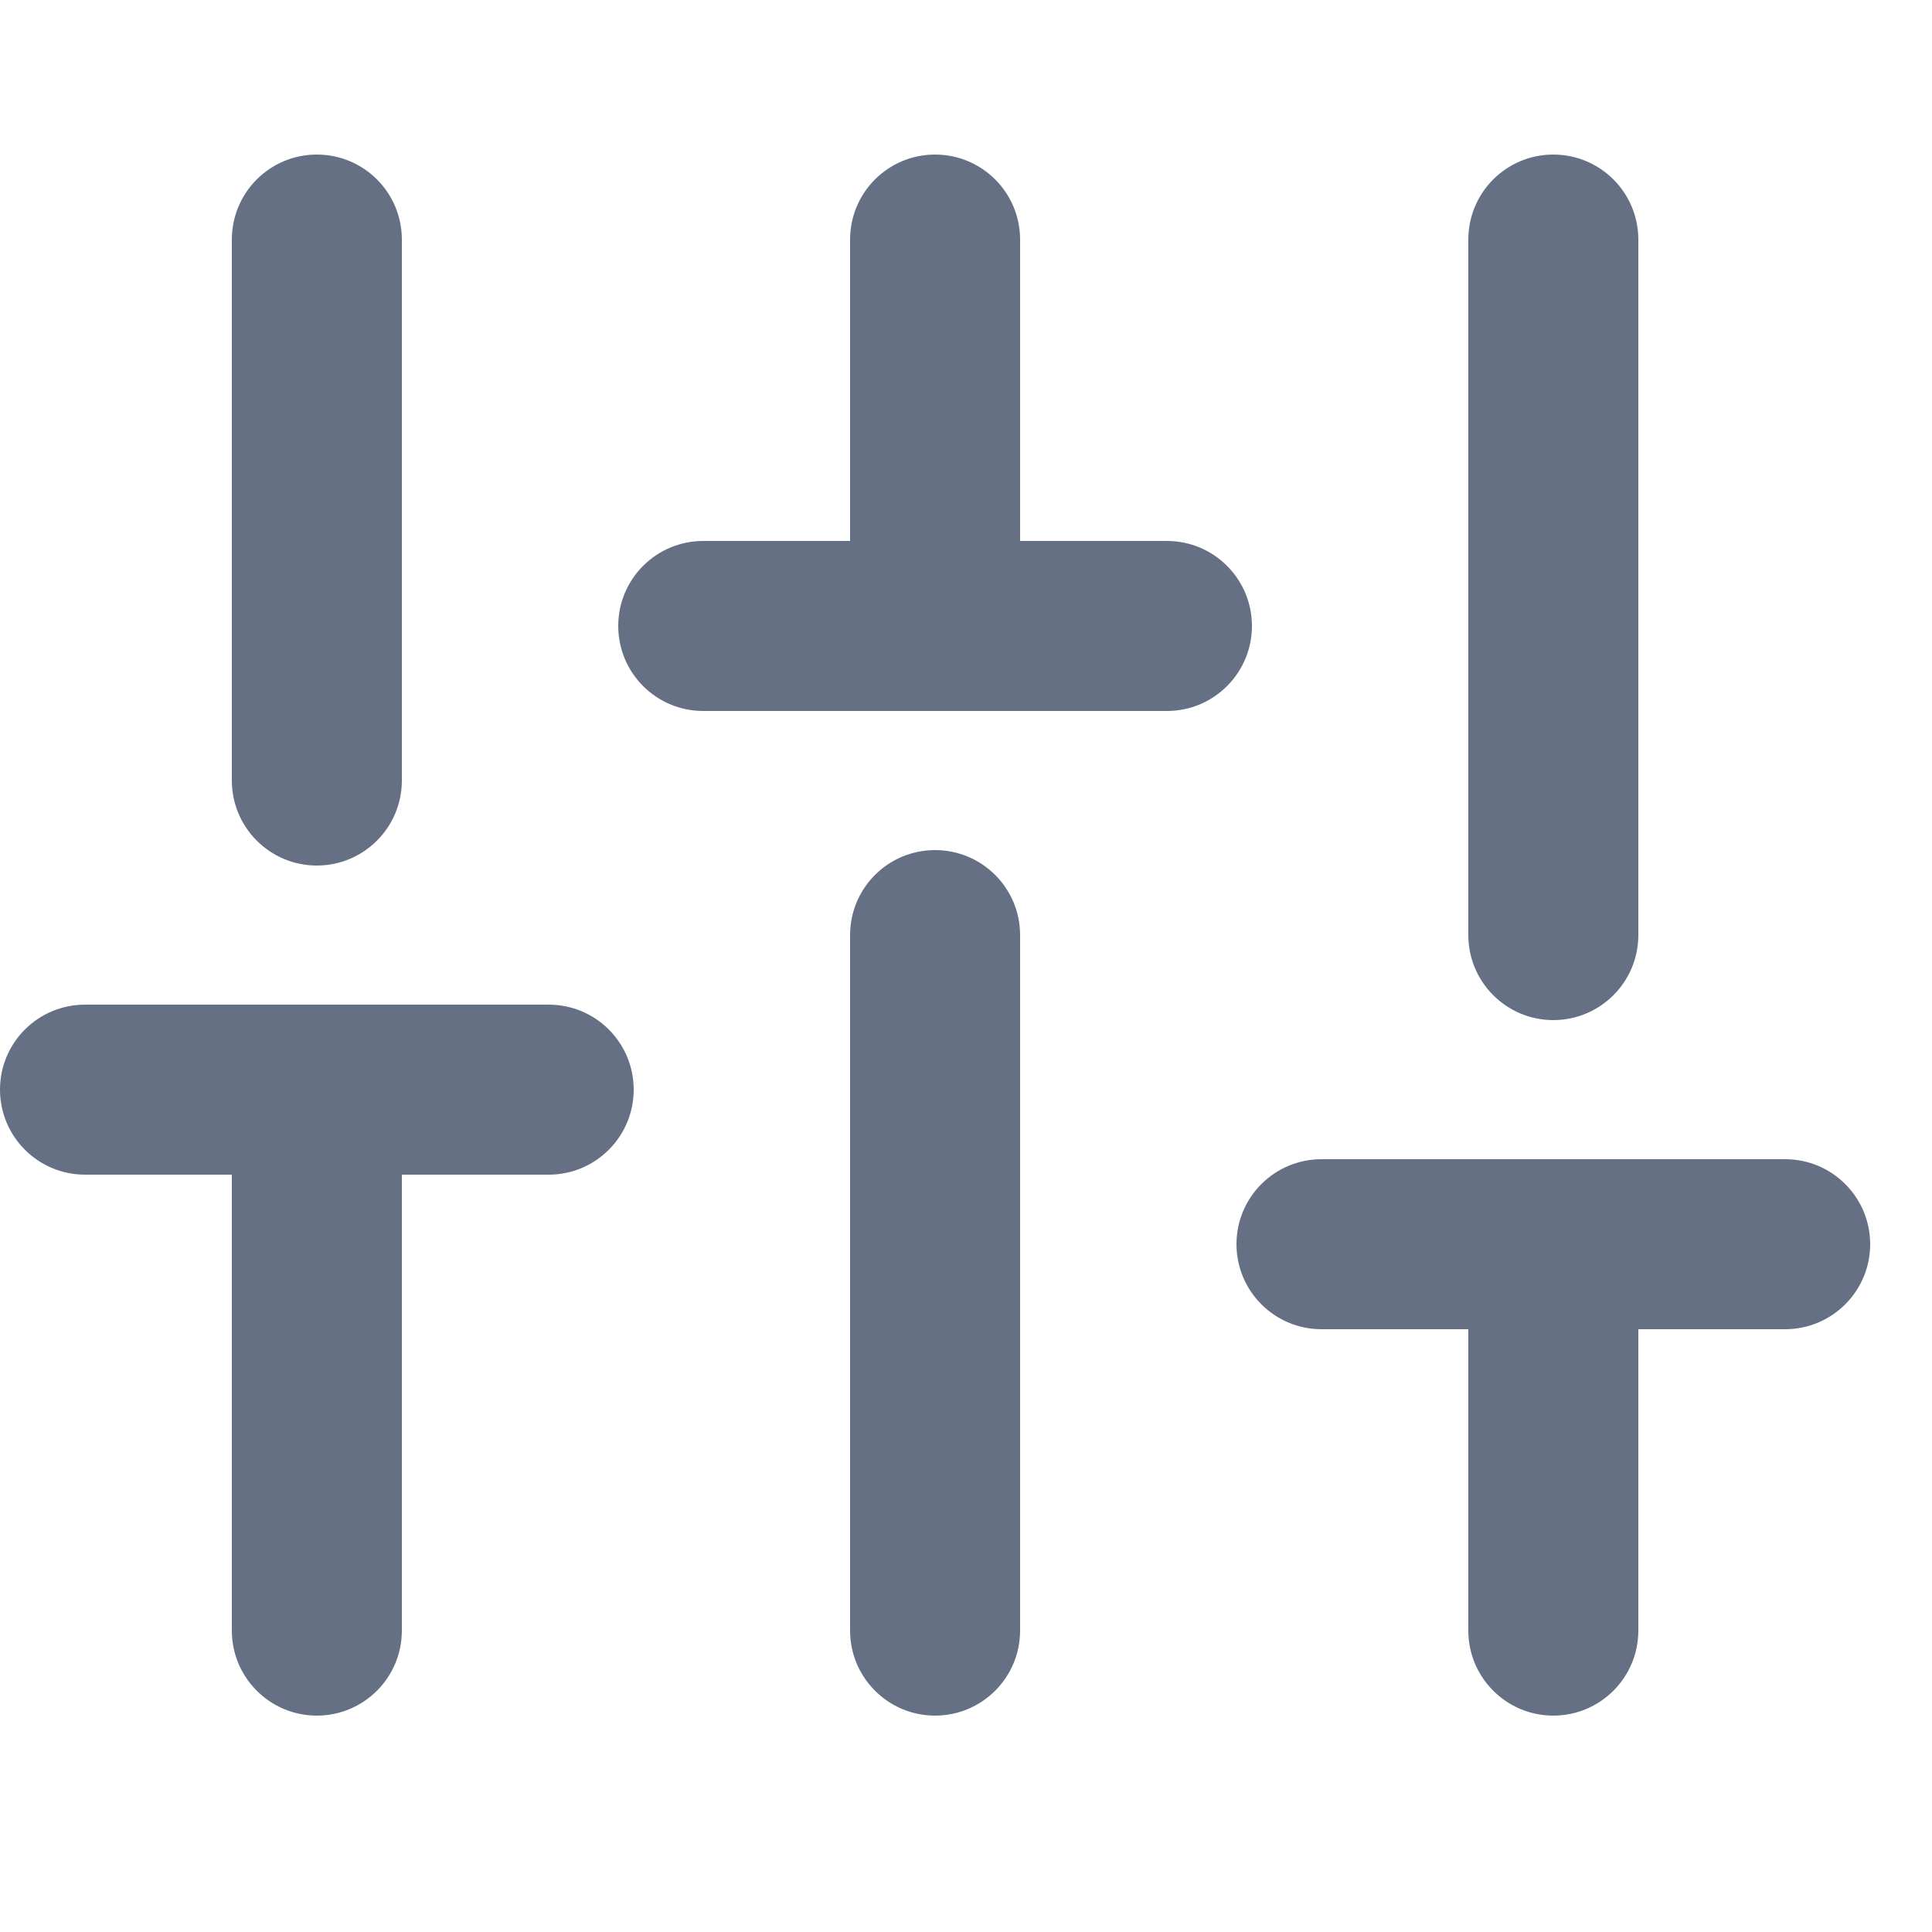
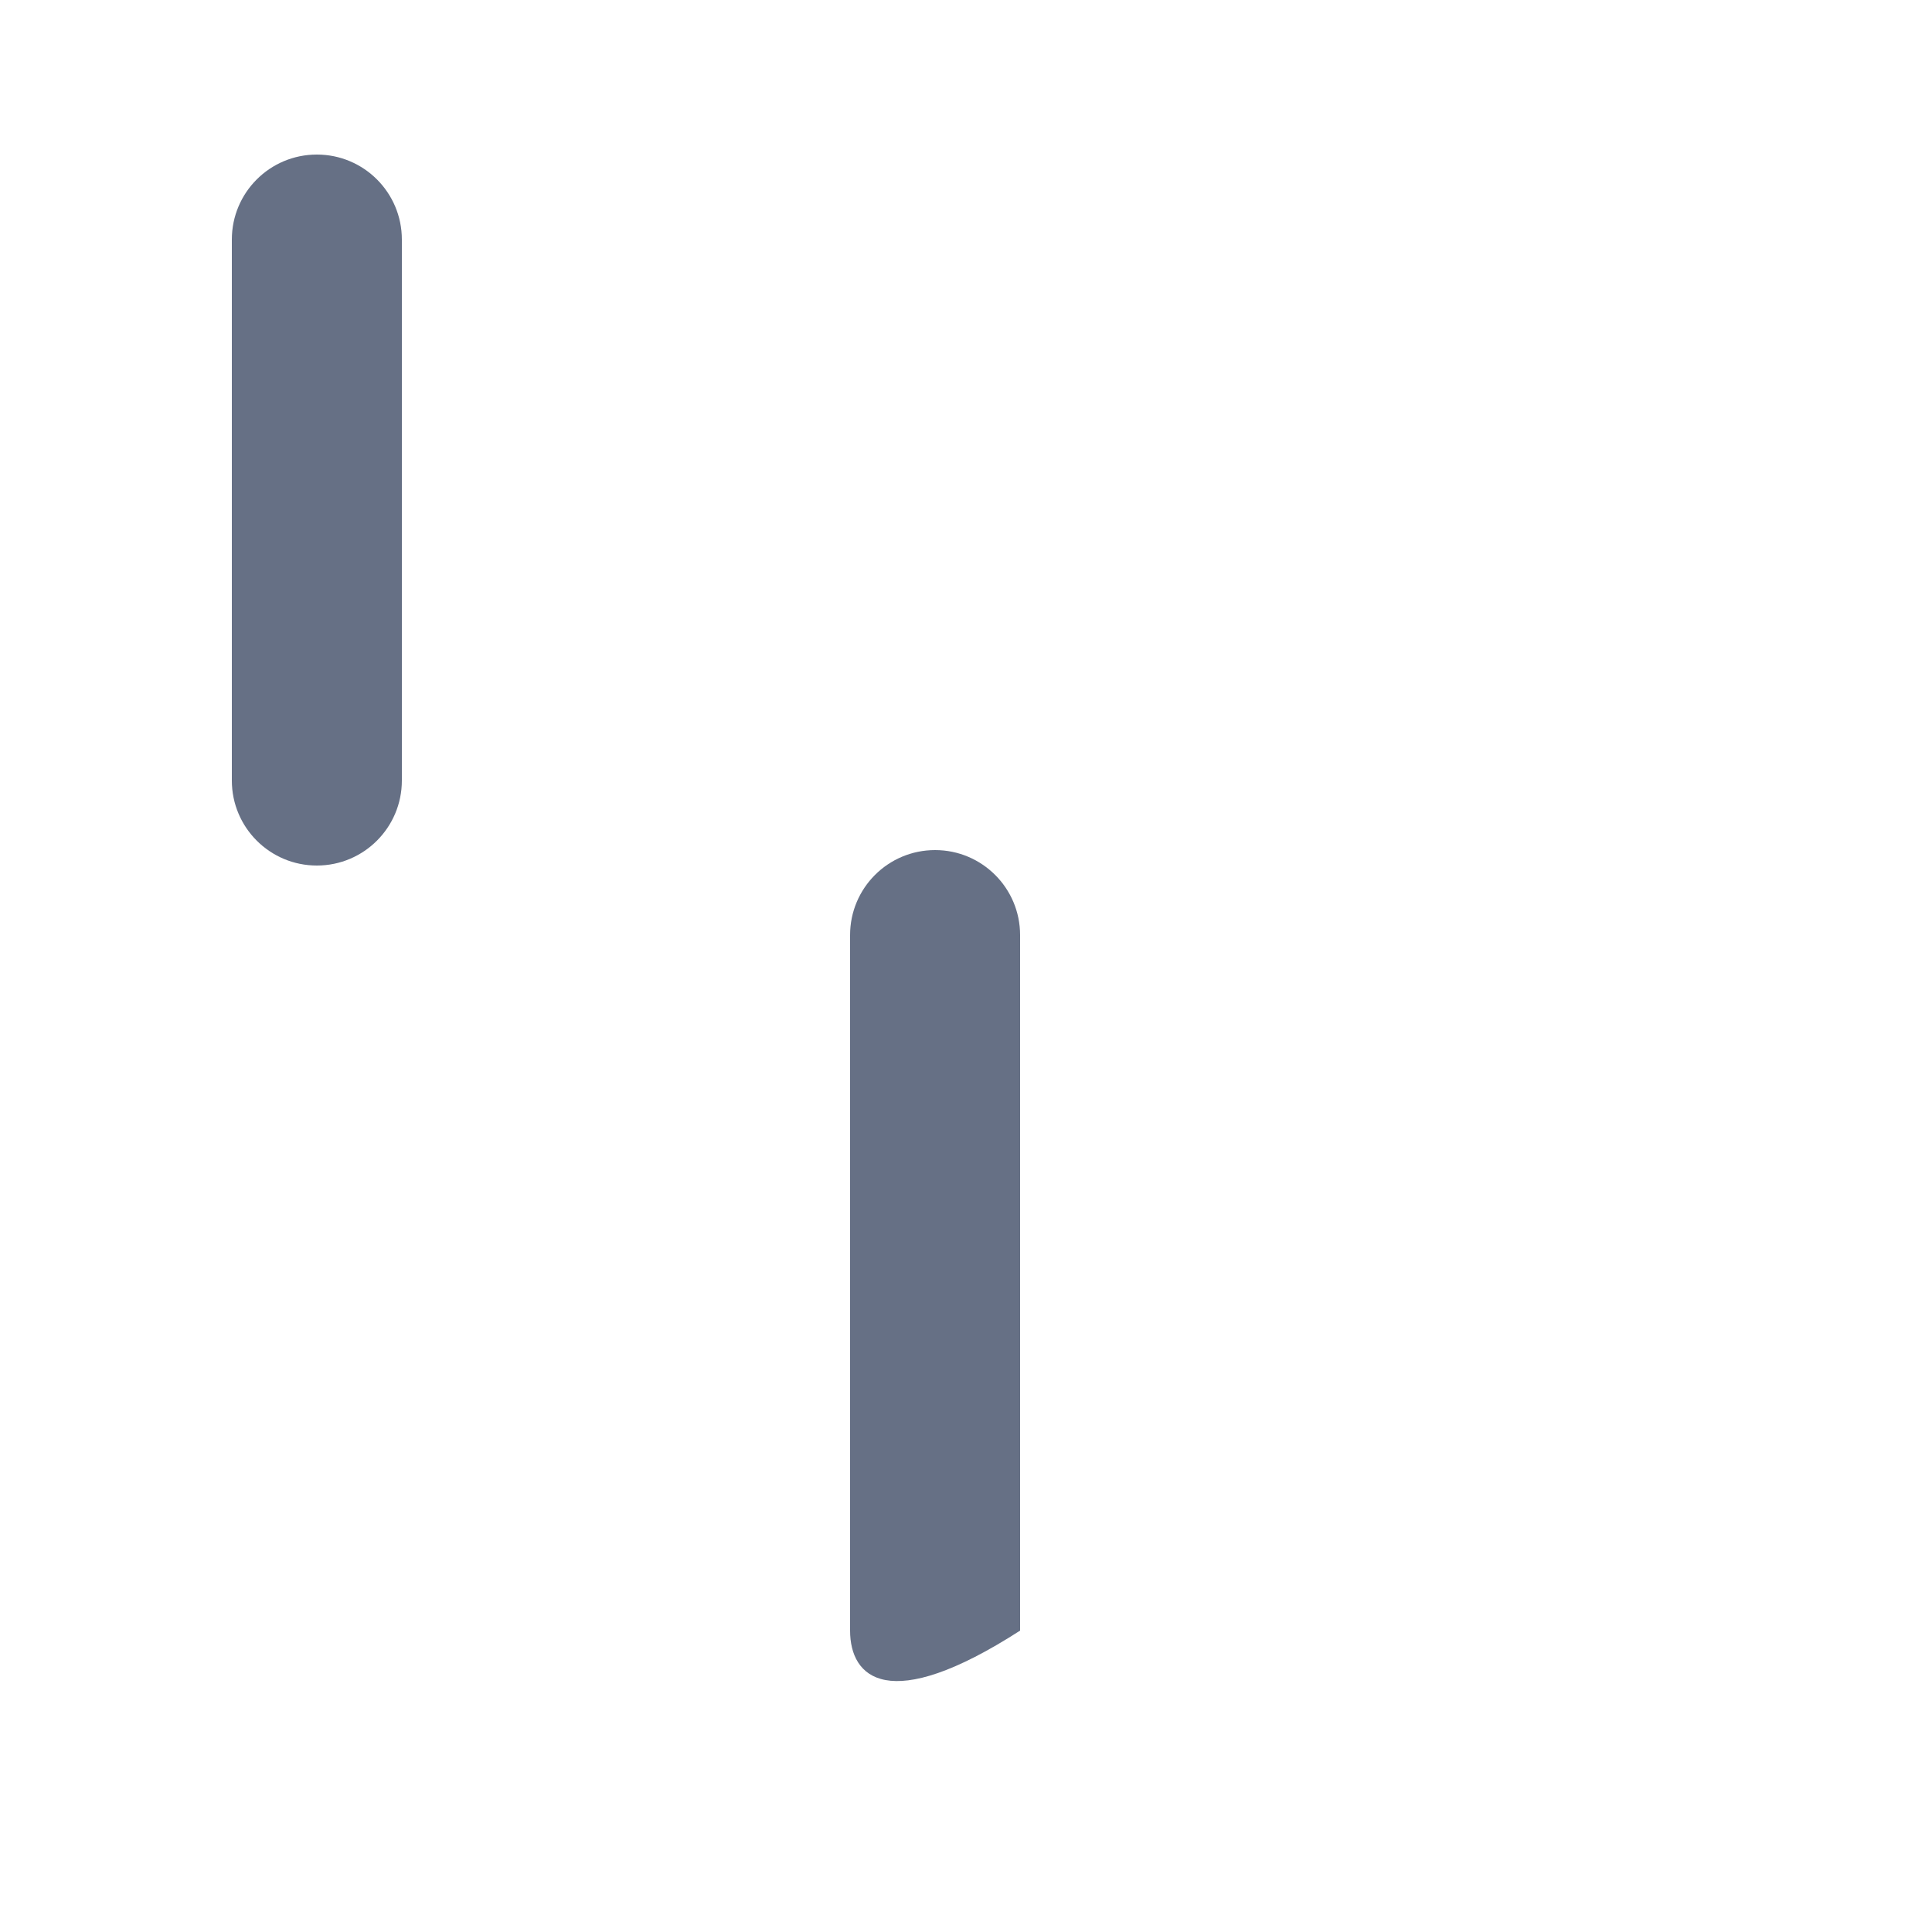
<svg xmlns="http://www.w3.org/2000/svg" width="25" height="25" viewBox="0 0 25 25" fill="none">
  <path d="M3 3.1C3 2.492 3.492 2 4.1 2C4.708 2 5.2 2.492 5.2 3.1V10.1C5.2 10.707 4.708 11.2 4.1 11.2C3.492 11.2 3 10.707 3 10.1V3.1Z" fill="#667085" />
-   <path d="M11 3.1C11 2.492 11.492 2 12.1 2C12.707 2 13.2 2.492 13.2 3.1V7H15.1C15.707 7 16.2 7.492 16.2 8.1C16.2 8.708 15.707 9.2 15.1 9.2H9.1C8.492 9.2 8 8.708 8 8.1C8 7.492 8.492 7 9.1 7H11V3.1Z" fill="#667085" />
-   <path d="M19 3.1C19 2.492 19.492 2 20.1 2C20.707 2 21.2 2.492 21.2 3.1V12.1C21.2 12.707 20.707 13.2 20.1 13.2C19.492 13.2 19 12.707 19 12.1V3.1Z" fill="#667085" />
-   <path d="M11 12.1C11 11.492 11.492 11 12.1 11C12.707 11 13.2 11.492 13.2 12.1V21.1C13.2 21.707 12.707 22.2 12.1 22.2C11.492 22.2 11 21.707 11 21.1V12.1Z" fill="#667085" />
-   <path d="M0 14.1C0 13.492 0.492 13 1.1 13H7.1C7.708 13 8.2 13.492 8.2 14.1C8.2 14.707 7.708 15.2 7.1 15.2H5.2V21.1C5.2 21.707 4.708 22.2 4.1 22.2C3.492 22.2 3 21.707 3 21.1V15.2H1.1C0.492 15.2 0 14.707 0 14.1Z" fill="#667085" />
-   <path d="M16 16.1C16 15.492 16.492 15 17.1 15H23.1C23.707 15 24.2 15.492 24.2 16.1C24.2 16.707 23.707 17.2 23.1 17.2H21.2V21.1C21.2 21.707 20.707 22.2 20.1 22.2C19.492 22.2 19 21.707 19 21.1V17.2H17.1C16.492 17.2 16 16.707 16 16.1Z" fill="#667085" />
+   <path d="M11 12.1C11 11.492 11.492 11 12.1 11C12.707 11 13.2 11.492 13.2 12.1V21.1C11.492 22.2 11 21.707 11 21.1V12.1Z" fill="#667085" />
</svg>